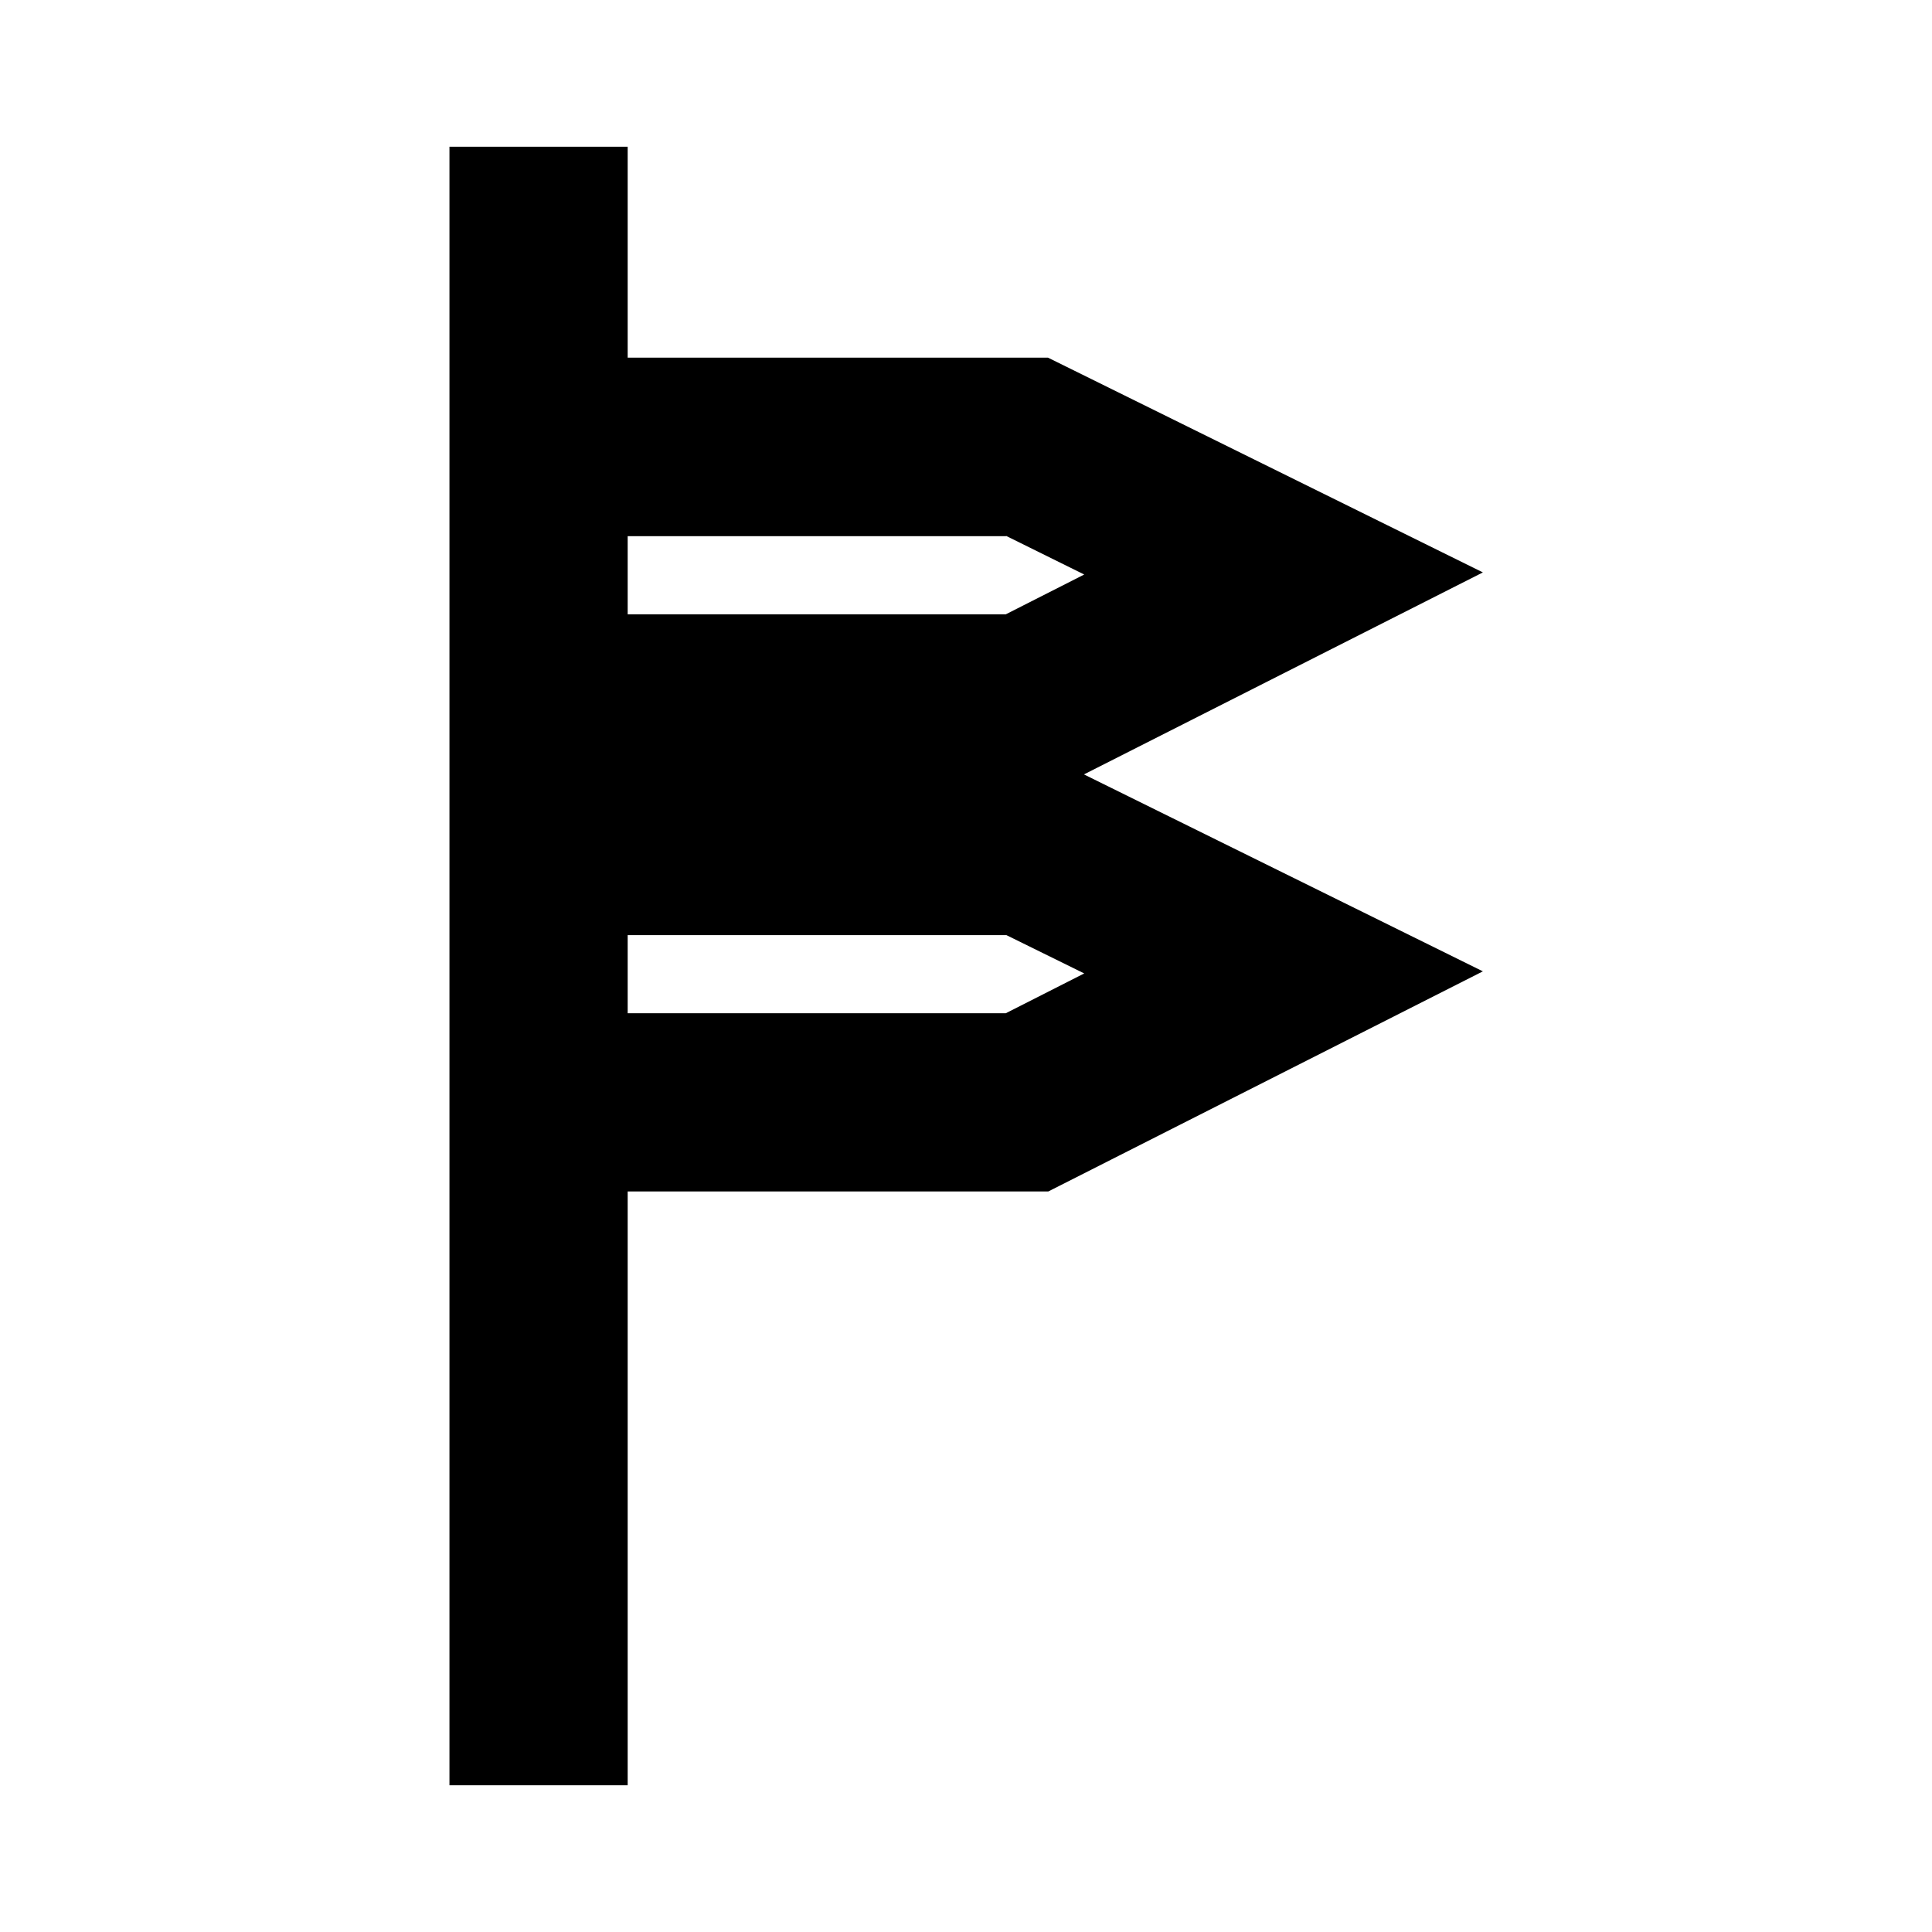
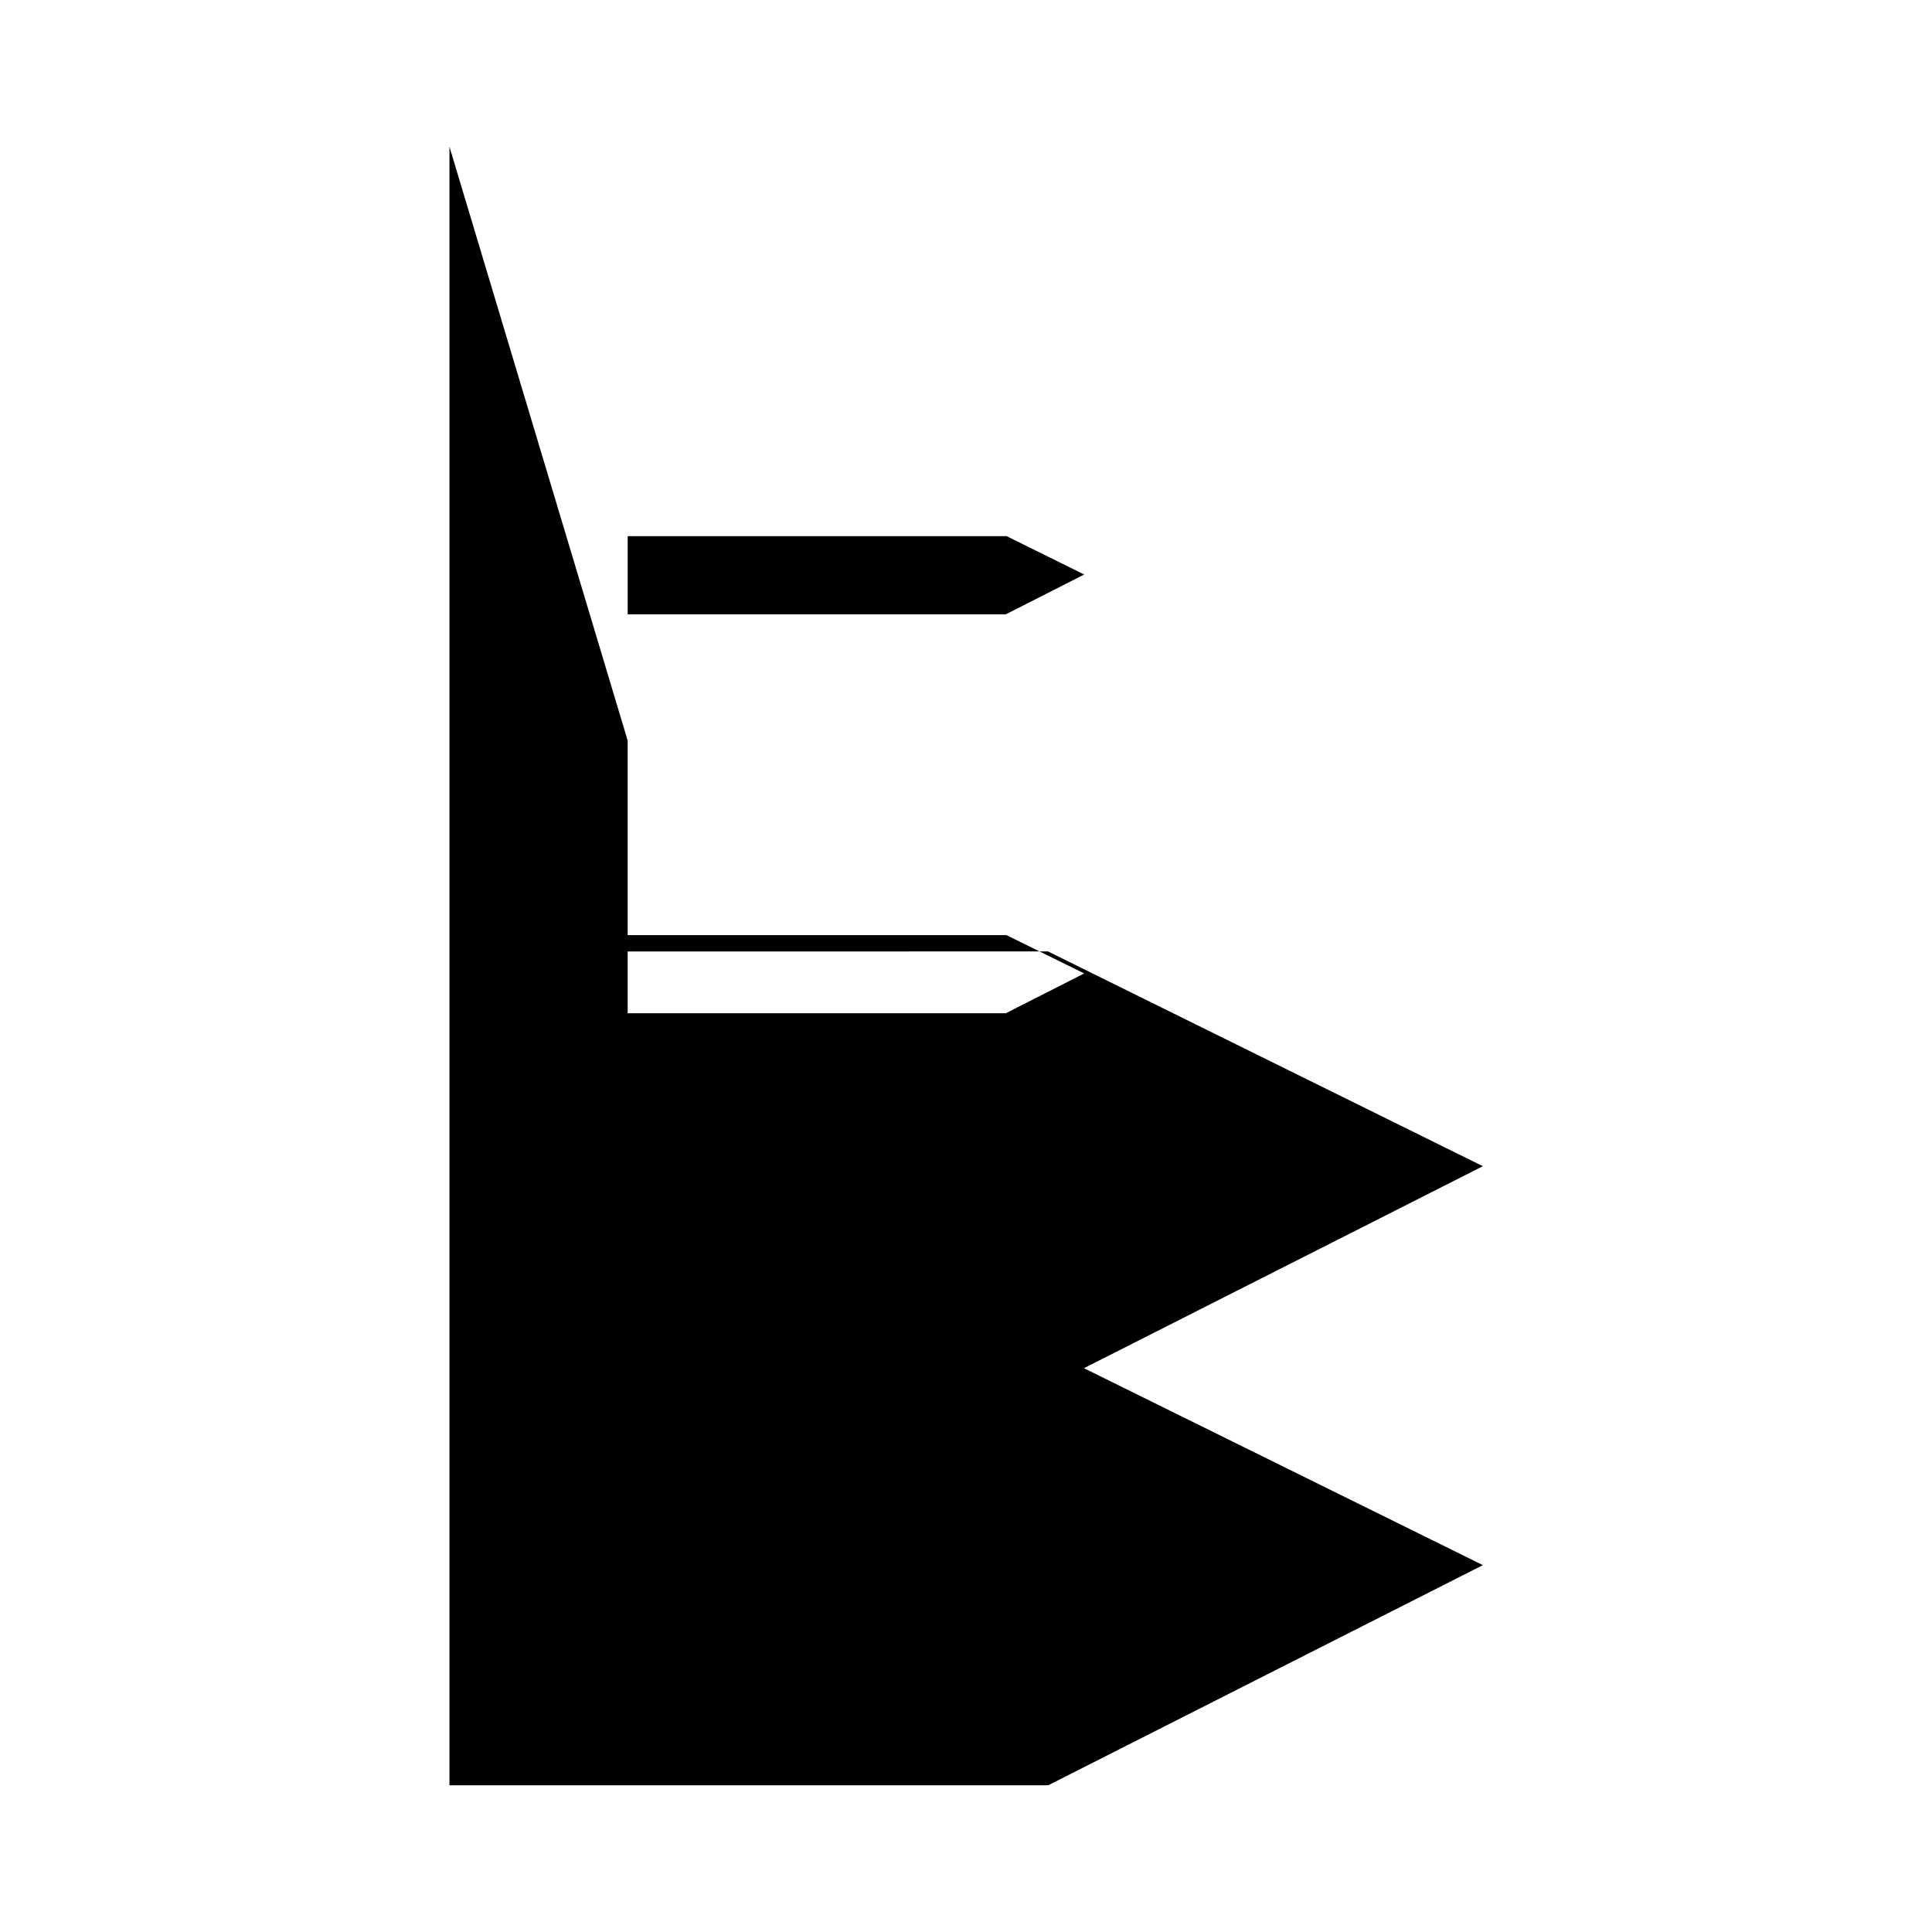
<svg xmlns="http://www.w3.org/2000/svg" fill="#000000" width="800px" height="800px" version="1.1" viewBox="144 144 512 512">
-   <path d="m263.11 182.89v434.22h47.23v-157.36h111.47l115.17-58.332-105.72-52.191 105.72-53.531-115.25-56.914-111.39 0.004v-55.895zm168.22 219.08-20.781 10.547-100.21 0.004v-20.703h100.37zm-20.703-115.95 20.703 10.234-20.781 10.547h-100.21v-20.703h100.29z" />
+   <path d="m263.11 182.89v434.22h47.23h111.47l115.17-58.332-105.72-52.191 105.72-53.531-115.25-56.914-111.39 0.004v-55.895zm168.22 219.08-20.781 10.547-100.21 0.004v-20.703h100.37zm-20.703-115.95 20.703 10.234-20.781 10.547h-100.21v-20.703h100.29z" />
</svg>